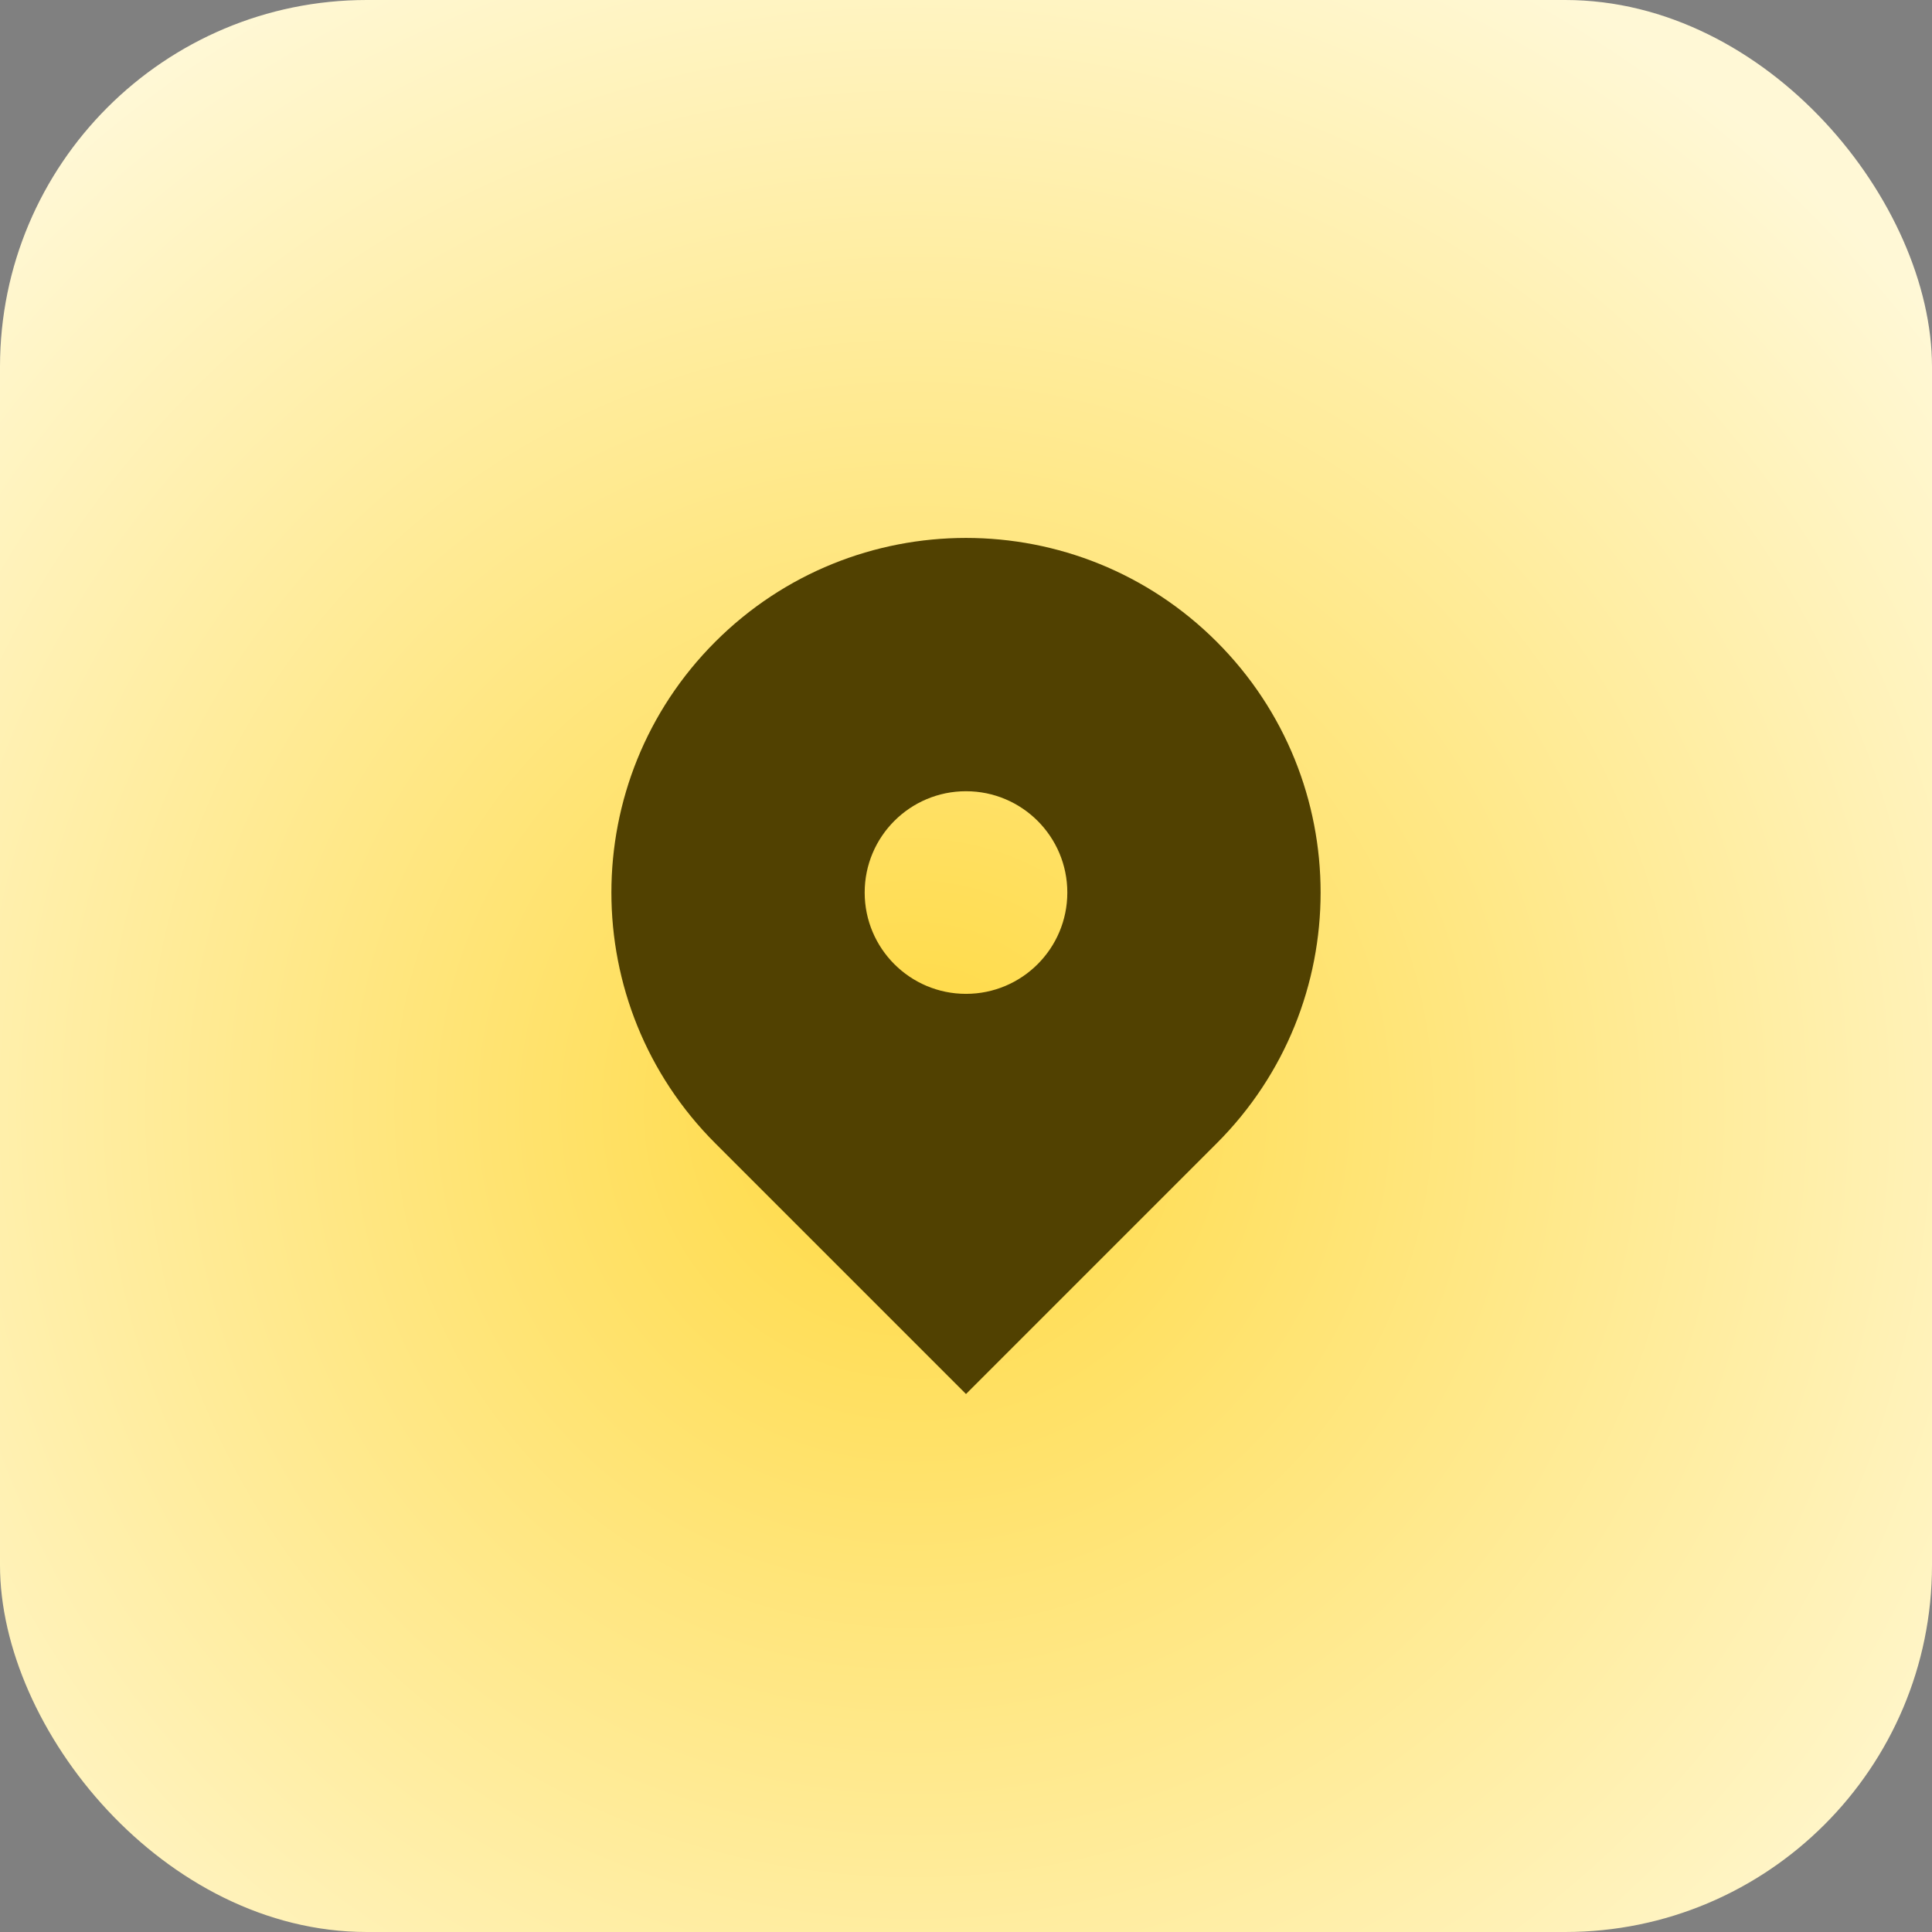
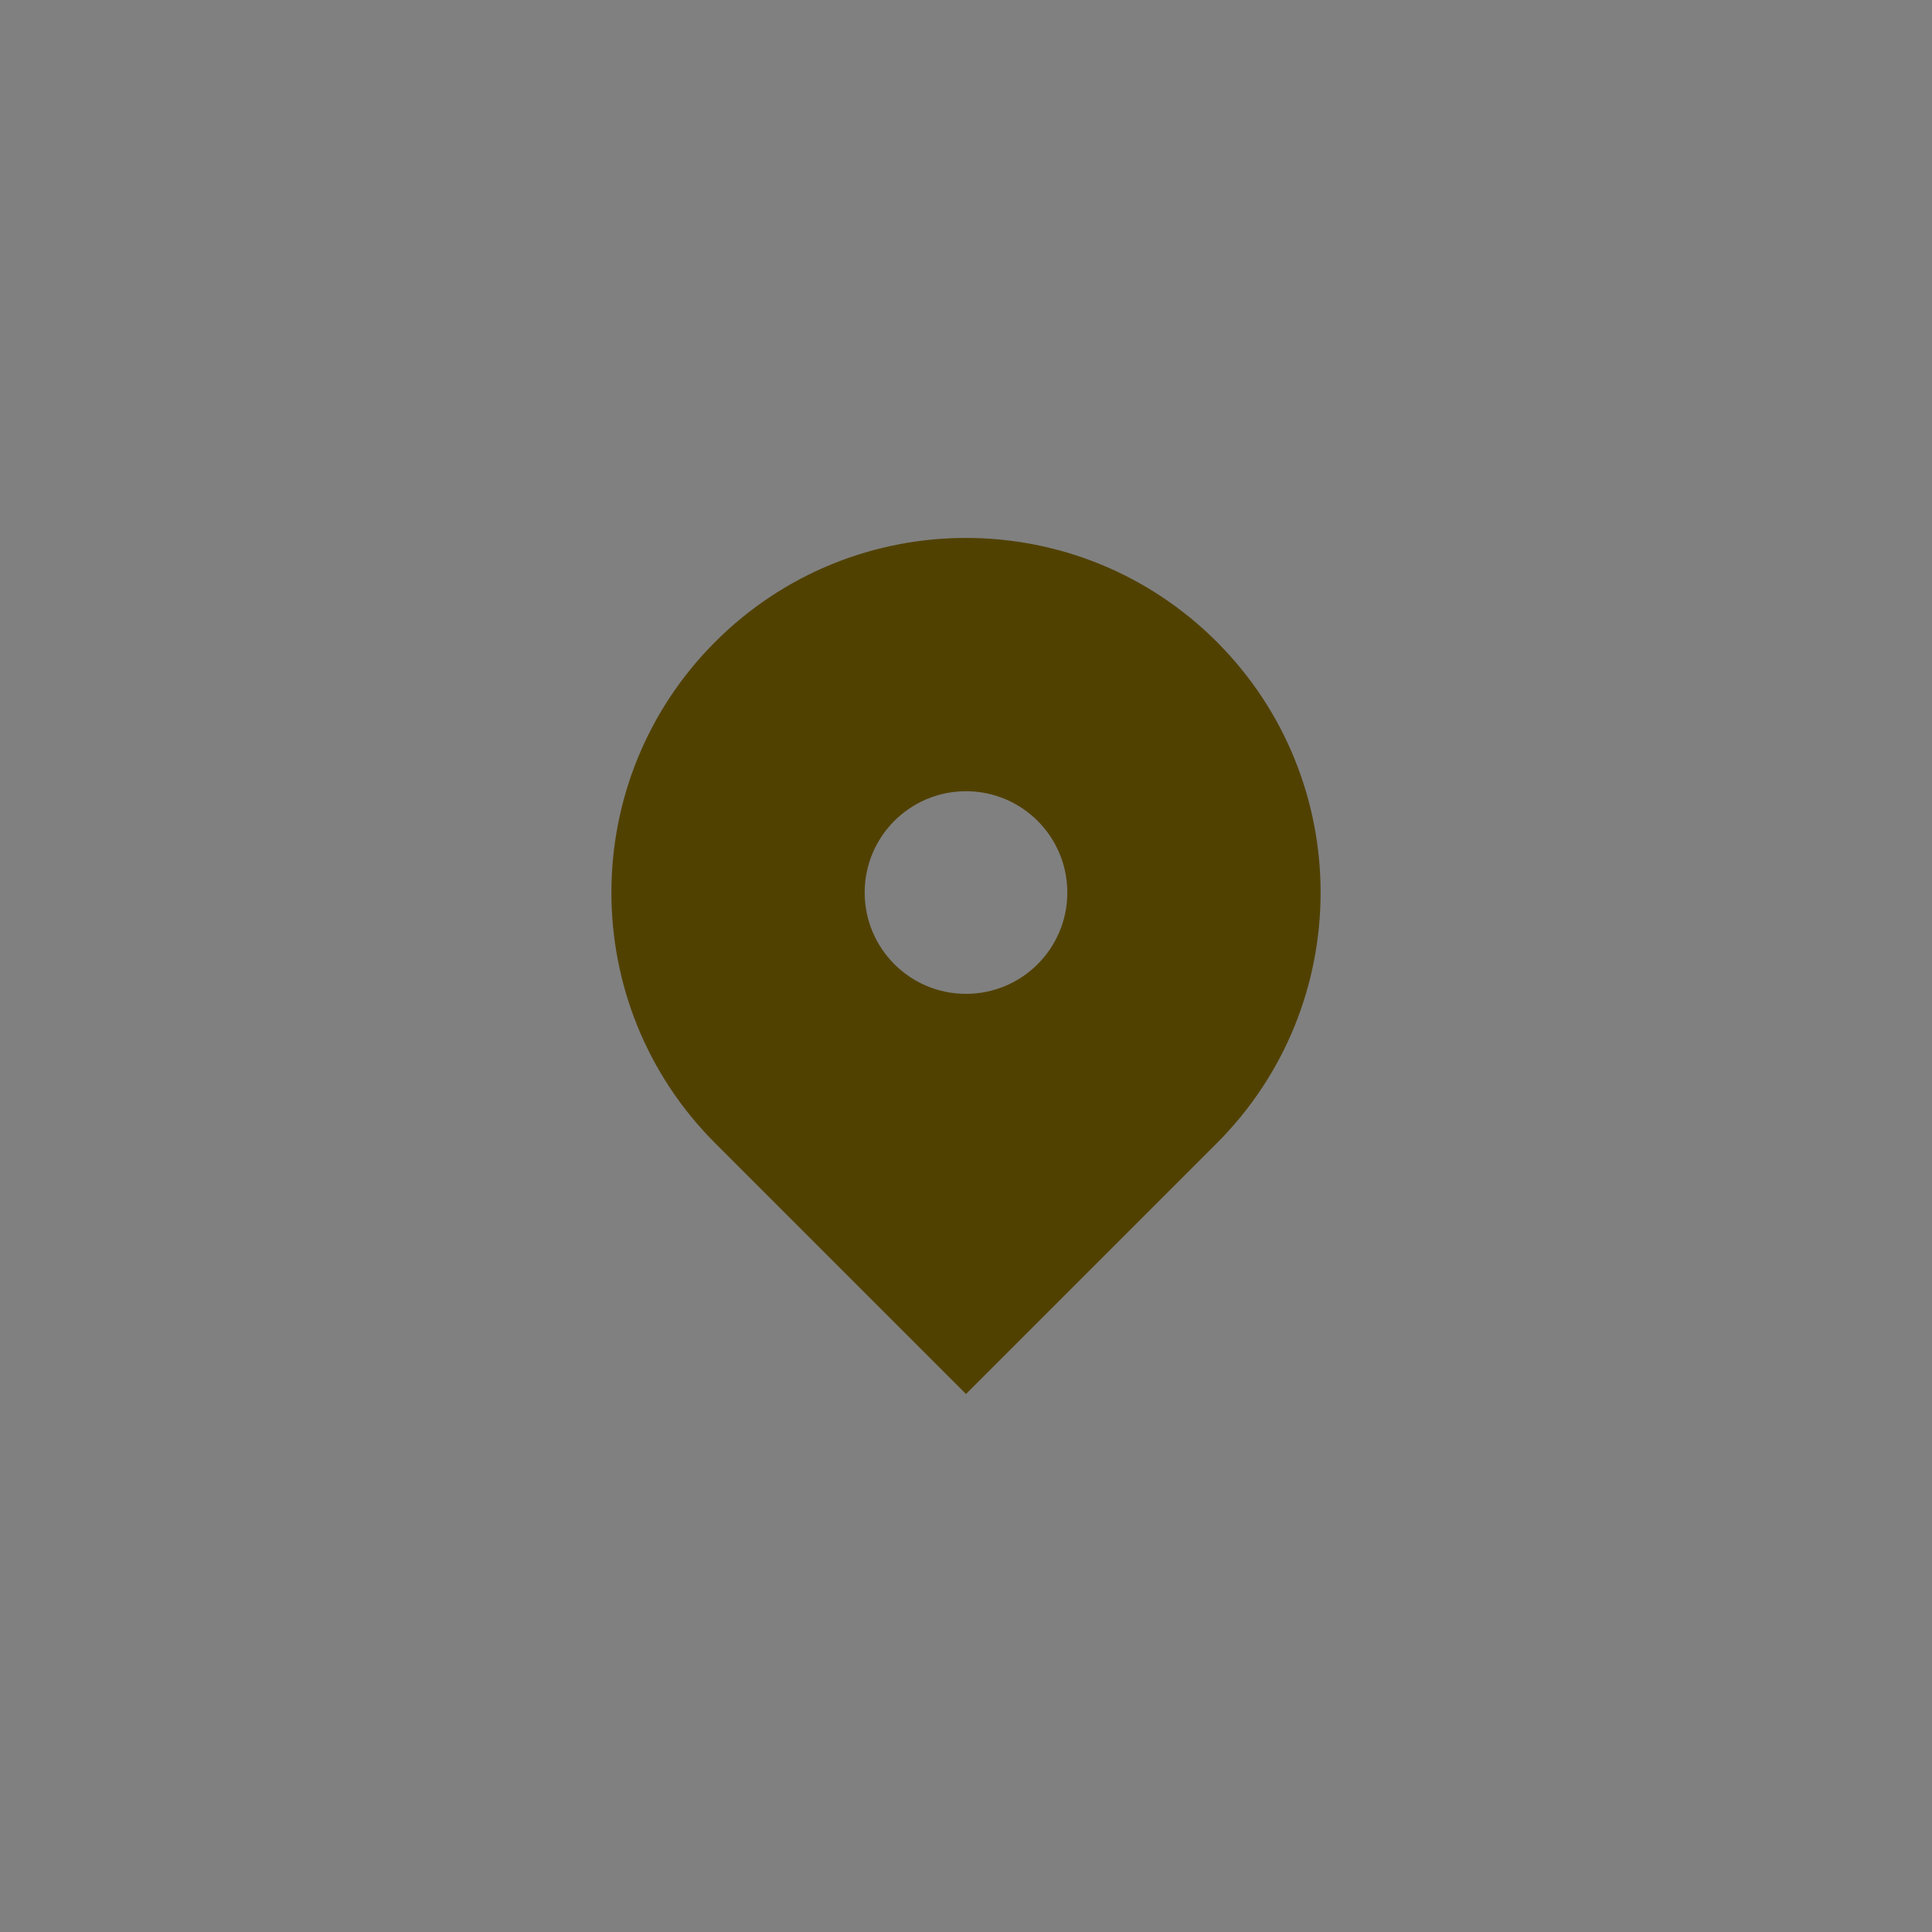
<svg xmlns="http://www.w3.org/2000/svg" width="158" height="158" viewBox="0 0 158 158" fill="none">
  <rect x="0" y="0" width="158" height="158" fill="#808080" stroke="none" />
  <g clip-path="url(#clip0_997_1187)">
-     <path d="M0 19.2C0 12.479 0 9.119 1.308 6.552C2.458 4.294 4.294 2.458 6.552 1.308C9.119 0 12.479 0 19.2 0H138.8C145.521 0 148.881 0 151.448 1.308C153.706 2.458 155.542 4.294 156.692 6.552C158 9.119 158 12.479 158 19.2V138.8C158 145.521 158 148.881 156.692 151.448C155.542 153.706 153.706 155.542 151.448 156.692C148.881 158 145.521 158 138.8 158H19.2C12.479 158 9.119 158 6.552 156.692C4.294 155.542 2.458 153.706 1.308 151.448C0 148.881 0 145.521 0 138.8V19.2Z" fill="url(#paint0_radial_997_1187)" />
    <path fill-rule="evenodd" clip-rule="evenodd" d="M58.494 52.486C69.819 41.161 88.181 41.161 99.506 52.486C110.831 63.811 110.831 82.173 99.506 93.498L79 114.004L58.494 93.498C47.169 82.173 47.169 63.811 58.494 52.486ZM79 81.278C83.576 81.278 87.286 77.568 87.286 72.992C87.286 68.416 83.576 64.707 79 64.707C74.424 64.707 70.714 68.416 70.714 72.992C70.714 77.568 74.424 81.278 79 81.278Z" fill="#514101" />
  </g>
  <defs>
    <radialGradient id="paint0_radial_997_1187" cx="0" cy="0" r="1" gradientUnits="userSpaceOnUse" gradientTransform="translate(74.818 90.797) rotate(-47.871) scale(118.016 117.963)">
      <stop stop-color="#FFD940" />
      <stop offset="0.9" stop-color="#FFF8D6" />
    </radialGradient>
    <clipPath id="clip0_997_1187">
      <rect width="158" height="158" rx="30" fill="white" />
    </clipPath>
  </defs>
</svg>